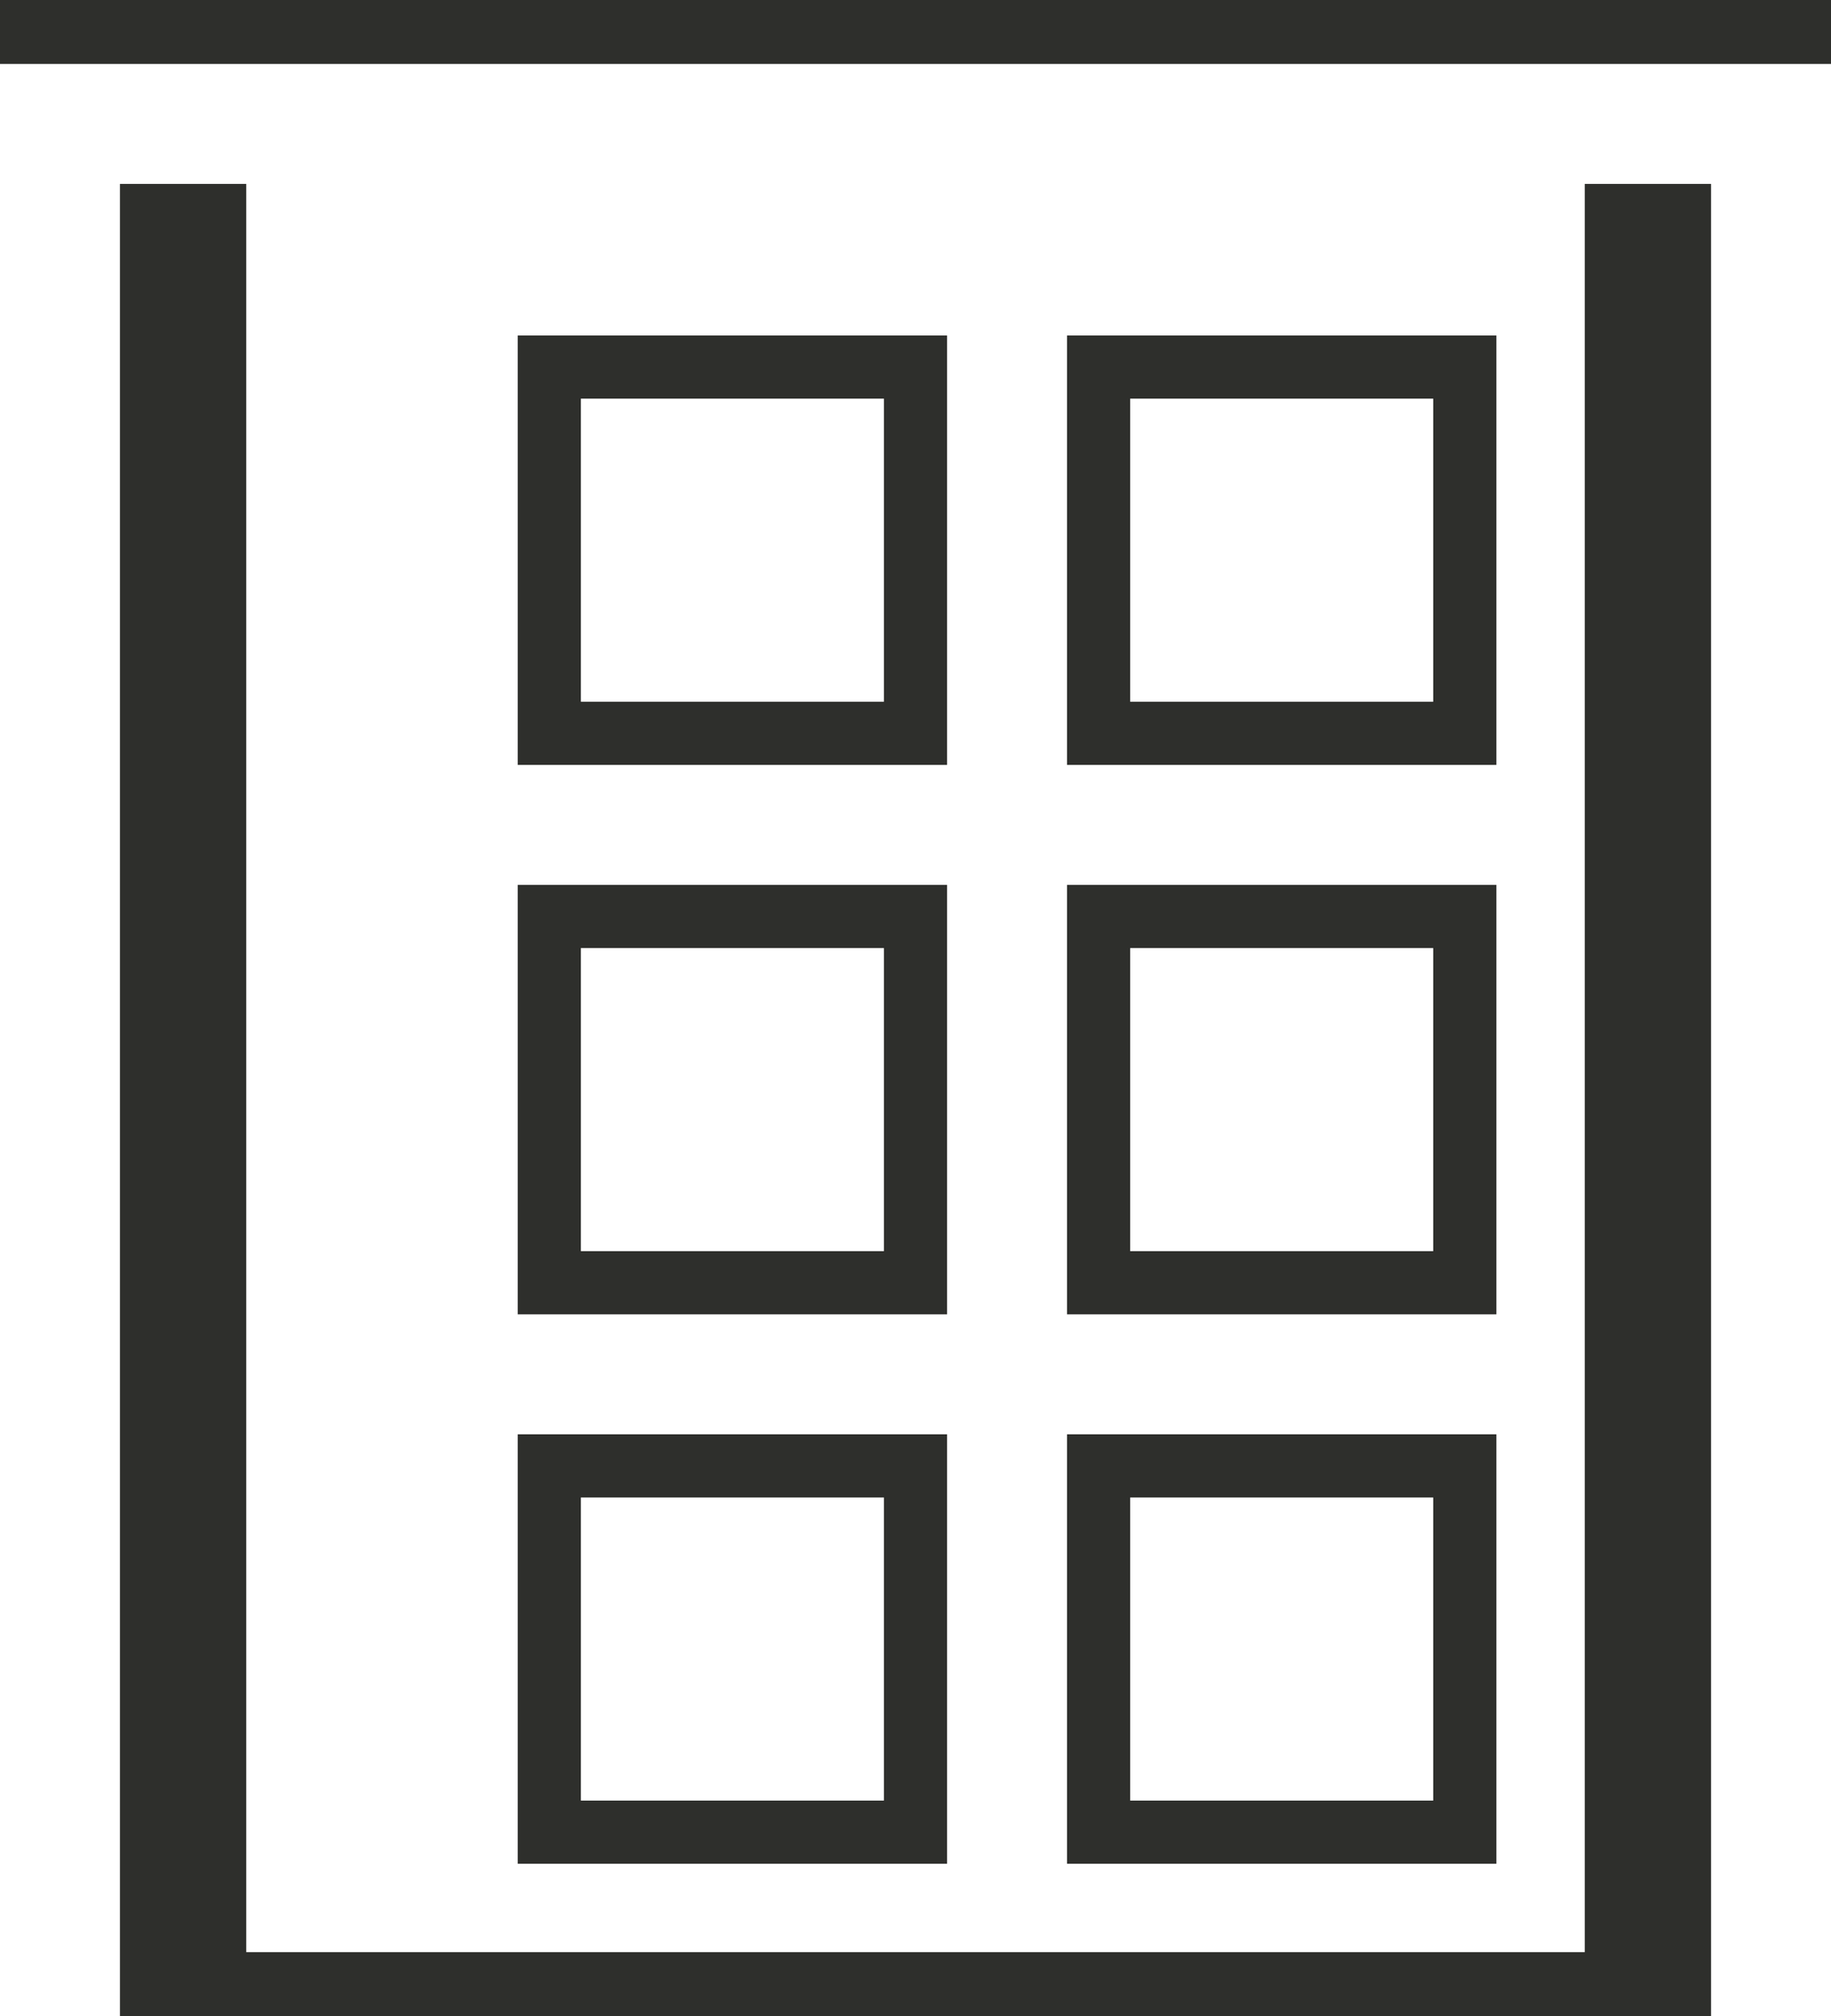
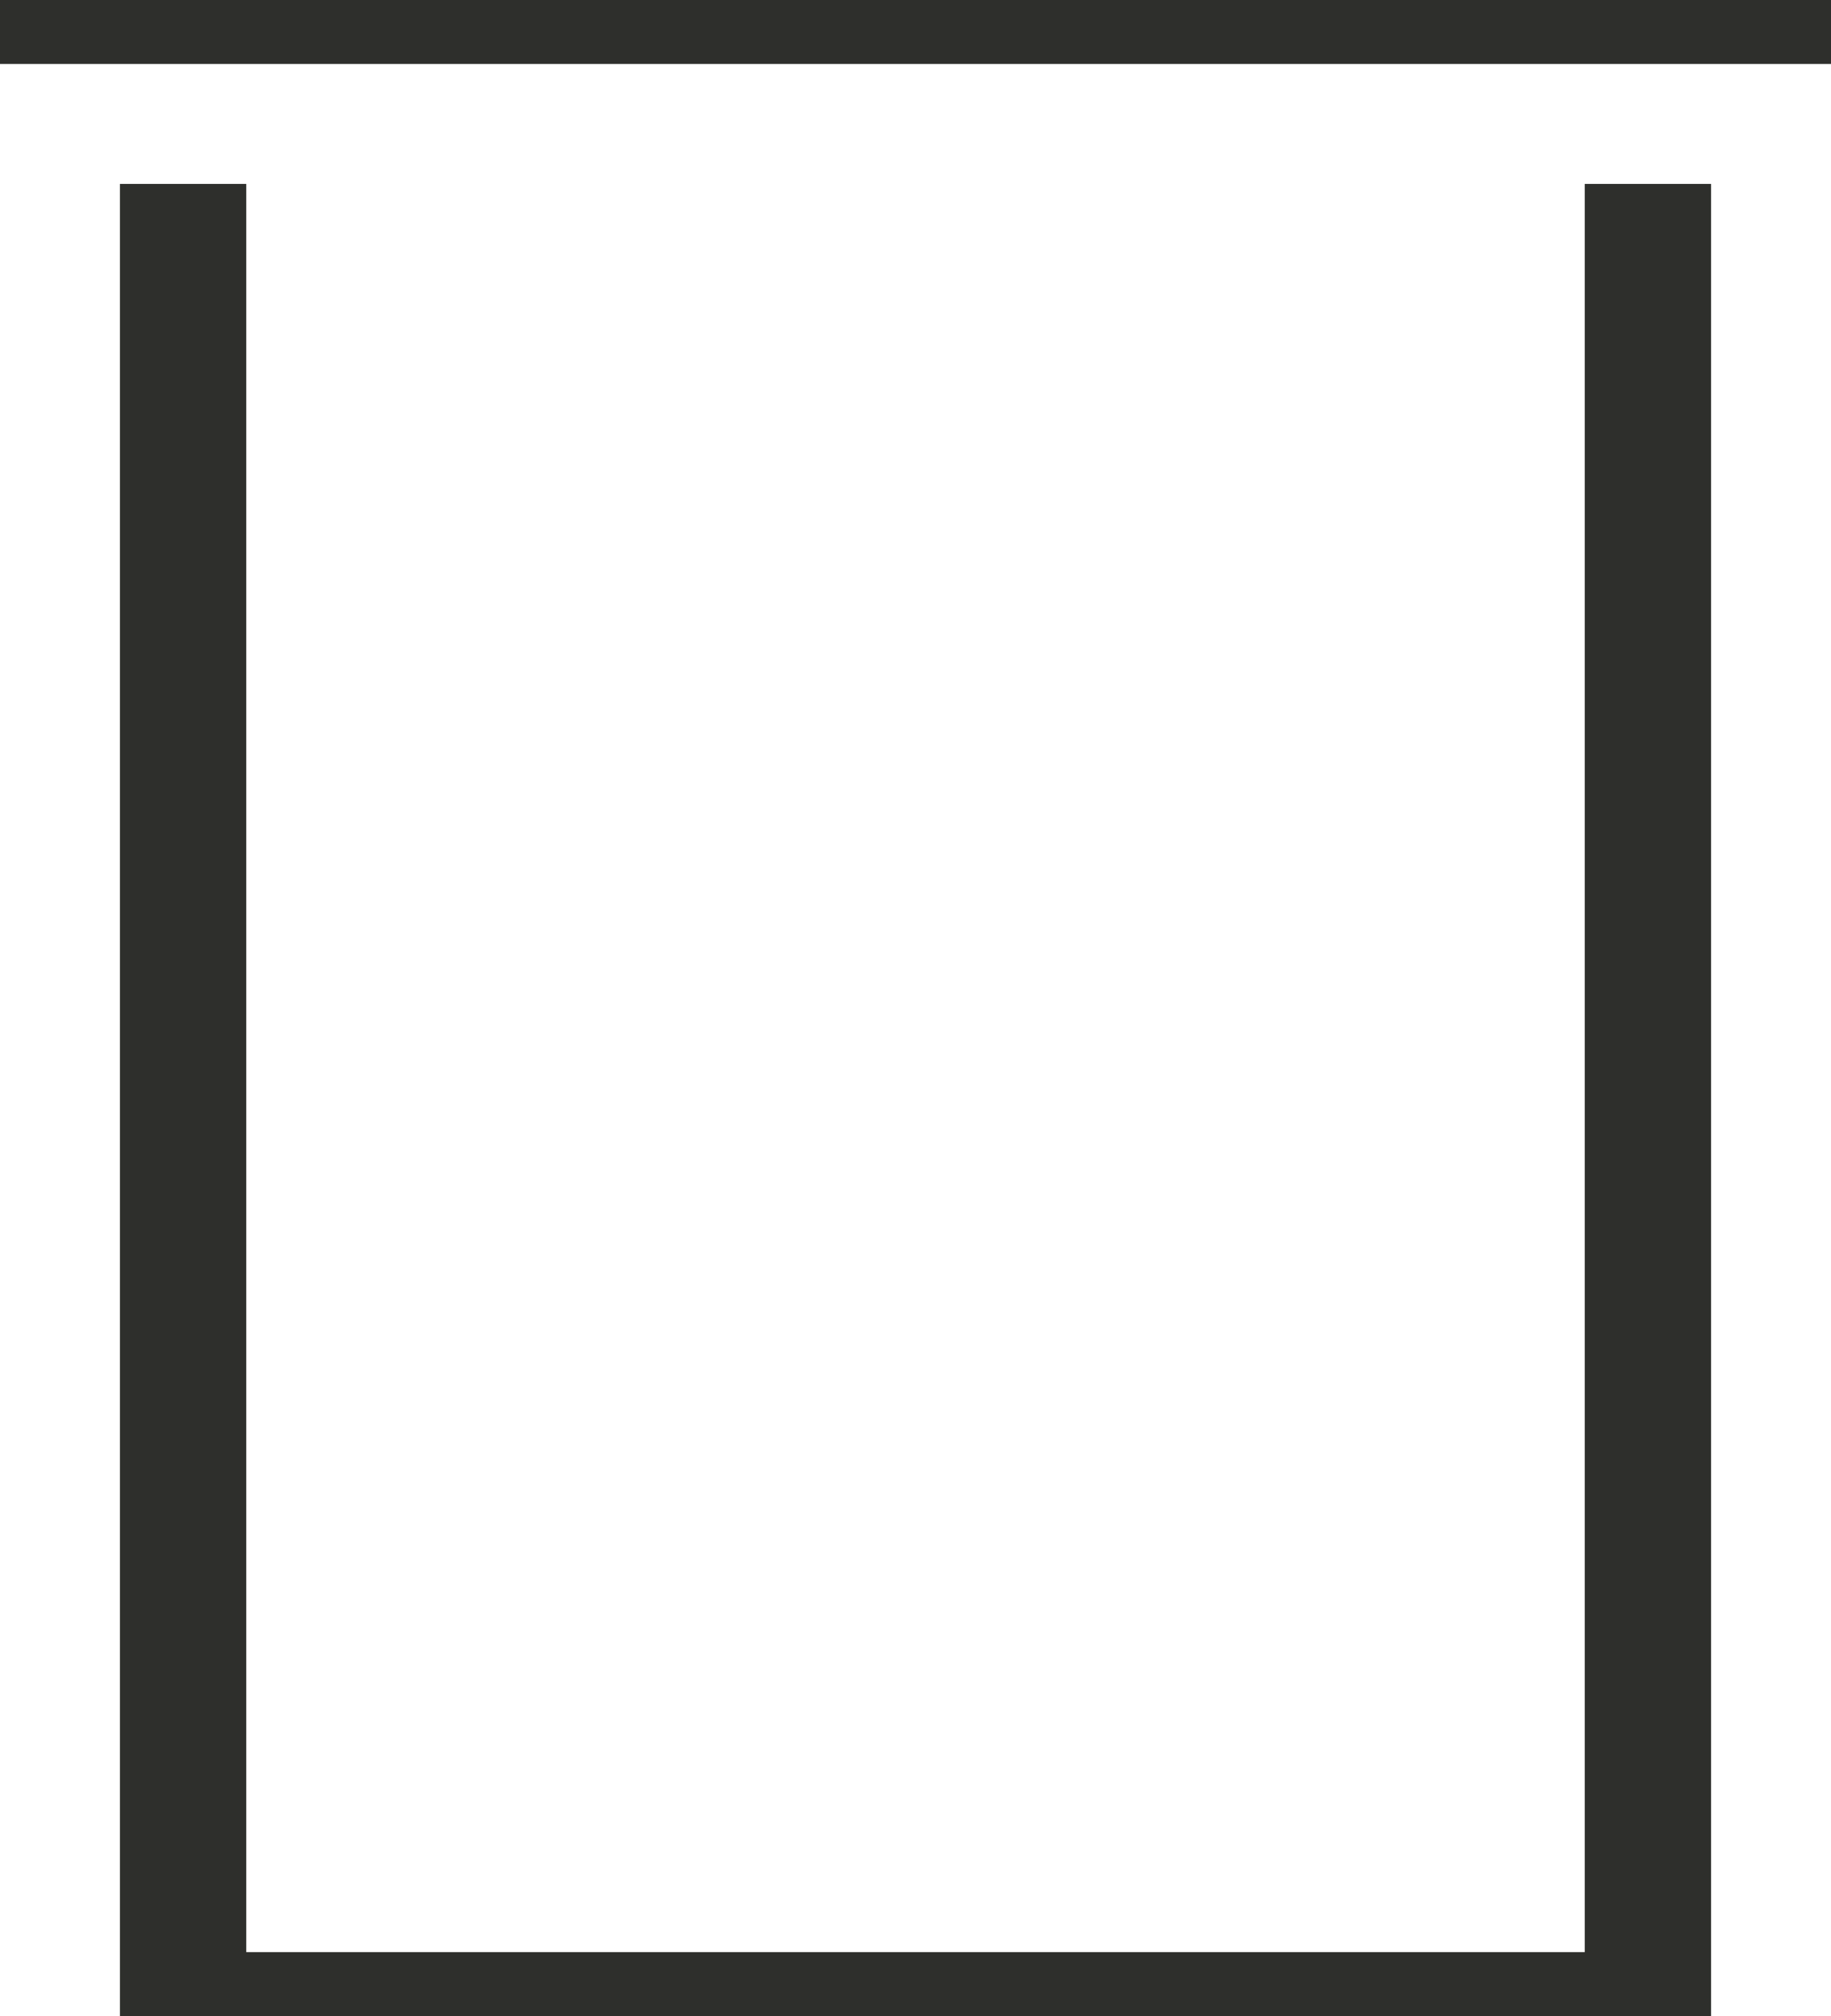
<svg xmlns="http://www.w3.org/2000/svg" xml:space="preserve" width="10.243mm" height="11.276mm" style="shape-rendering:geometricPrecision; text-rendering:geometricPrecision; image-rendering:optimizeQuality; fill-rule:evenodd; clip-rule:evenodd" viewBox="0 0 10 11">
  <defs>
    <style type="text/css">  .str0 {stroke:#2E2F2C;stroke-width:0.69} .str1 {stroke:#2E2F2C;stroke-width:0.345} .fil0 {fill:none;fill-rule:nonzero}  </style>
  </defs>
  <g id="Слой_x0020_1">
    <polyline class="fil0 str0" points="9,1 9,11 1,11 1,1 " />
-     <path class="fil0 str1" d="M6 2l2 0 0 2 -2 0 0 -2zm-1 0l-2 0 0 2 2 0 0 -2zm1 3l2 0 0 2 -2 0 0 -2zm-1 0l-2 0 0 2 2 0 0 -2zm1 3l2 0 0 2 -2 0 0 -2zm-1 0l-2 0 0 2 2 0 0 -2z" />
    <line class="fil0 str0" x1="0" y1="0" x2="10" y2="0" />
  </g>
</svg>